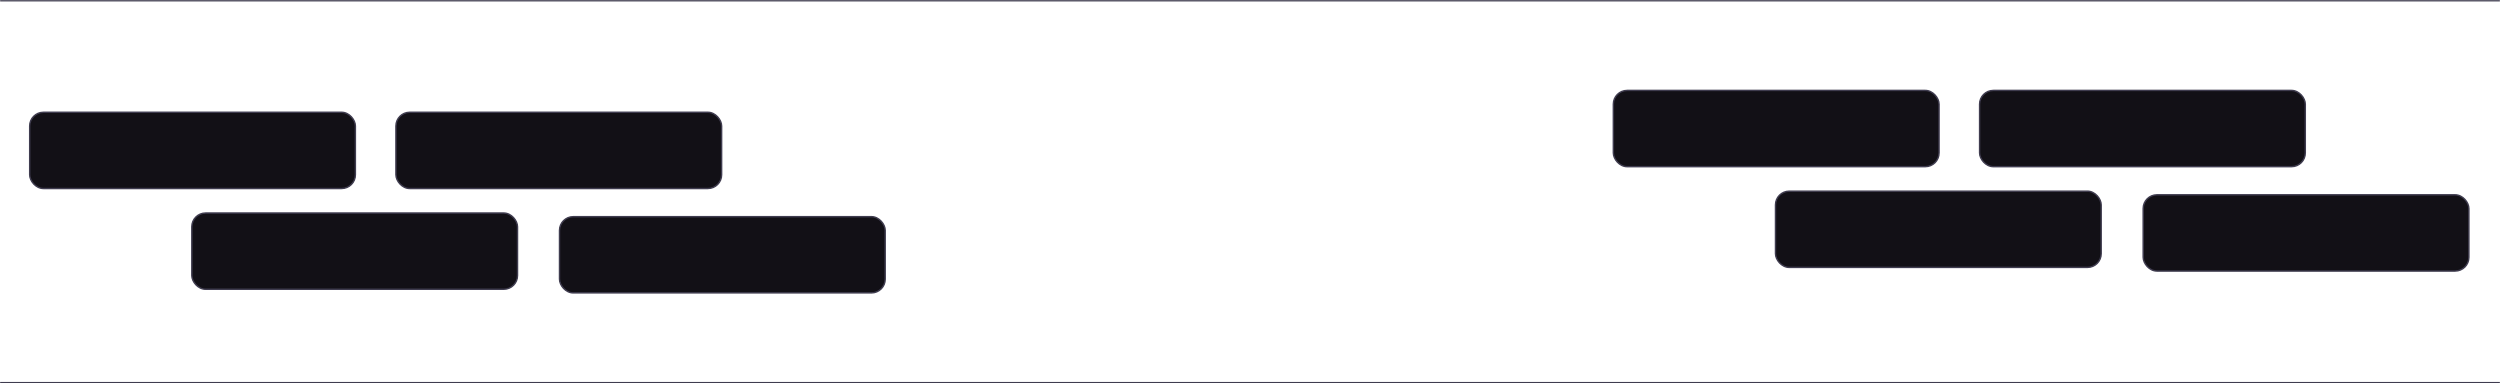
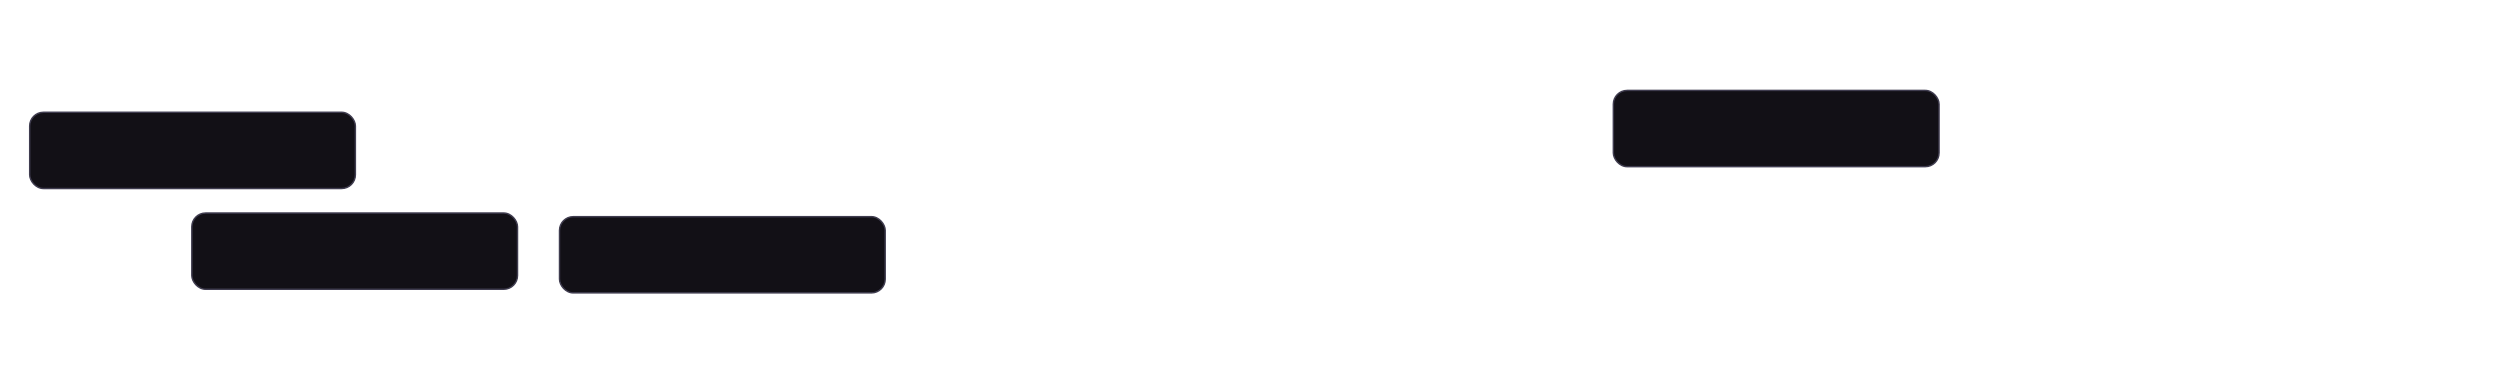
<svg xmlns="http://www.w3.org/2000/svg" width="1728" height="265" viewBox="0 0 1728 265" fill="none">
  <mask id="path-1-inside-1_212_1438" fill="white">
-     <path d="M0 0H1728V265H0V0Z" />
-   </mask>
+     </mask>
  <path d="M0 -1H1728V1H0V-1ZM1728 266H0V264H1728V266ZM0 265V0V265ZM1728 0V265V0Z" fill="#3F3C4F" mask="url(#path-1-inside-1_212_1438)" />
  <rect x="20.512" y="77.601" width="225.131" height="52.696" rx="9.5" fill="#121016" stroke="#3F3C4F" />
-   <rect x="273.658" y="77.601" width="225.131" height="52.696" rx="9.5" fill="#121016" stroke="#3F3C4F" />
  <rect x="132.576" y="147.238" width="225.131" height="52.696" rx="9.5" fill="#121016" stroke="#3F3C4F" />
  <rect x="386.724" y="149.754" width="225.131" height="52.696" rx="9.5" fill="#121016" stroke="#3F3C4F" />
  <rect x="1115.14" y="62.5" width="225.131" height="52.696" rx="9.5" fill="#121016" stroke="#3F3C4F" />
-   <rect x="1368.29" y="62.5" width="225.131" height="52.696" rx="9.5" fill="#121016" stroke="#3F3C4F" />
-   <rect x="1227.21" y="132.135" width="225.131" height="52.696" rx="9.5" fill="#121016" stroke="#3F3C4F" />
-   <rect x="1481.36" y="134.653" width="225.131" height="52.696" rx="9.5" fill="#121016" stroke="#3F3C4F" />
</svg>